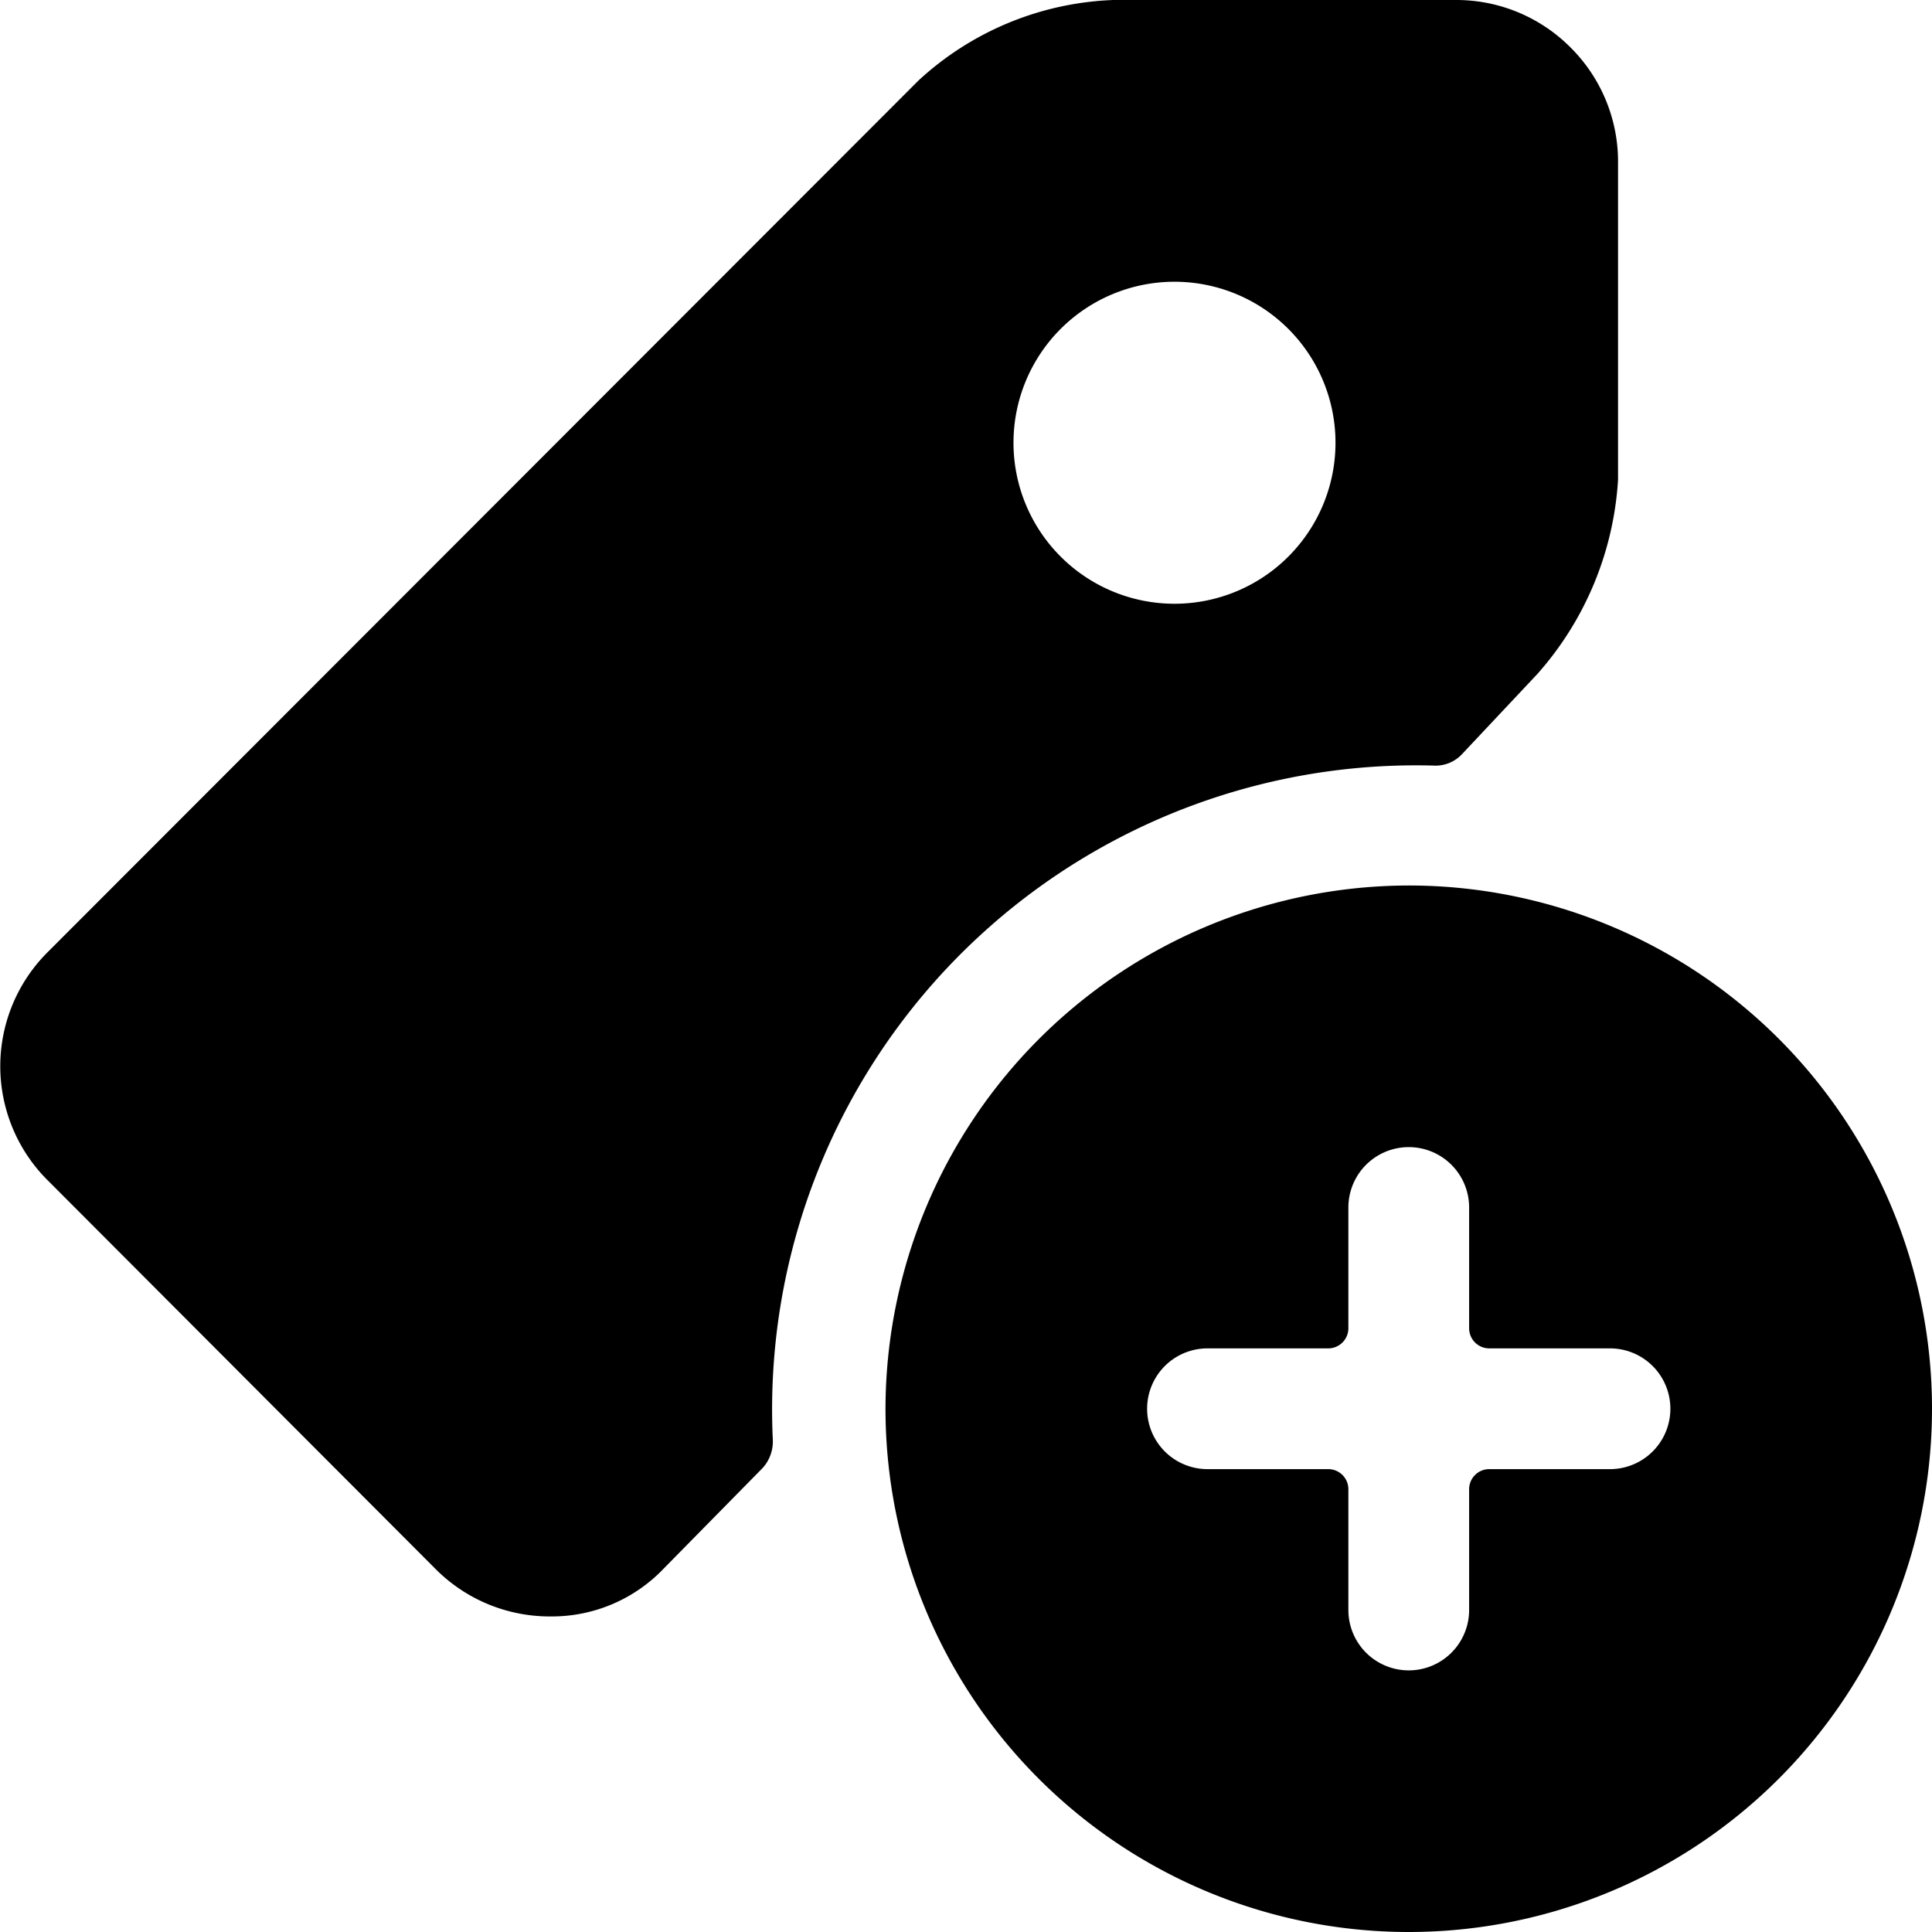
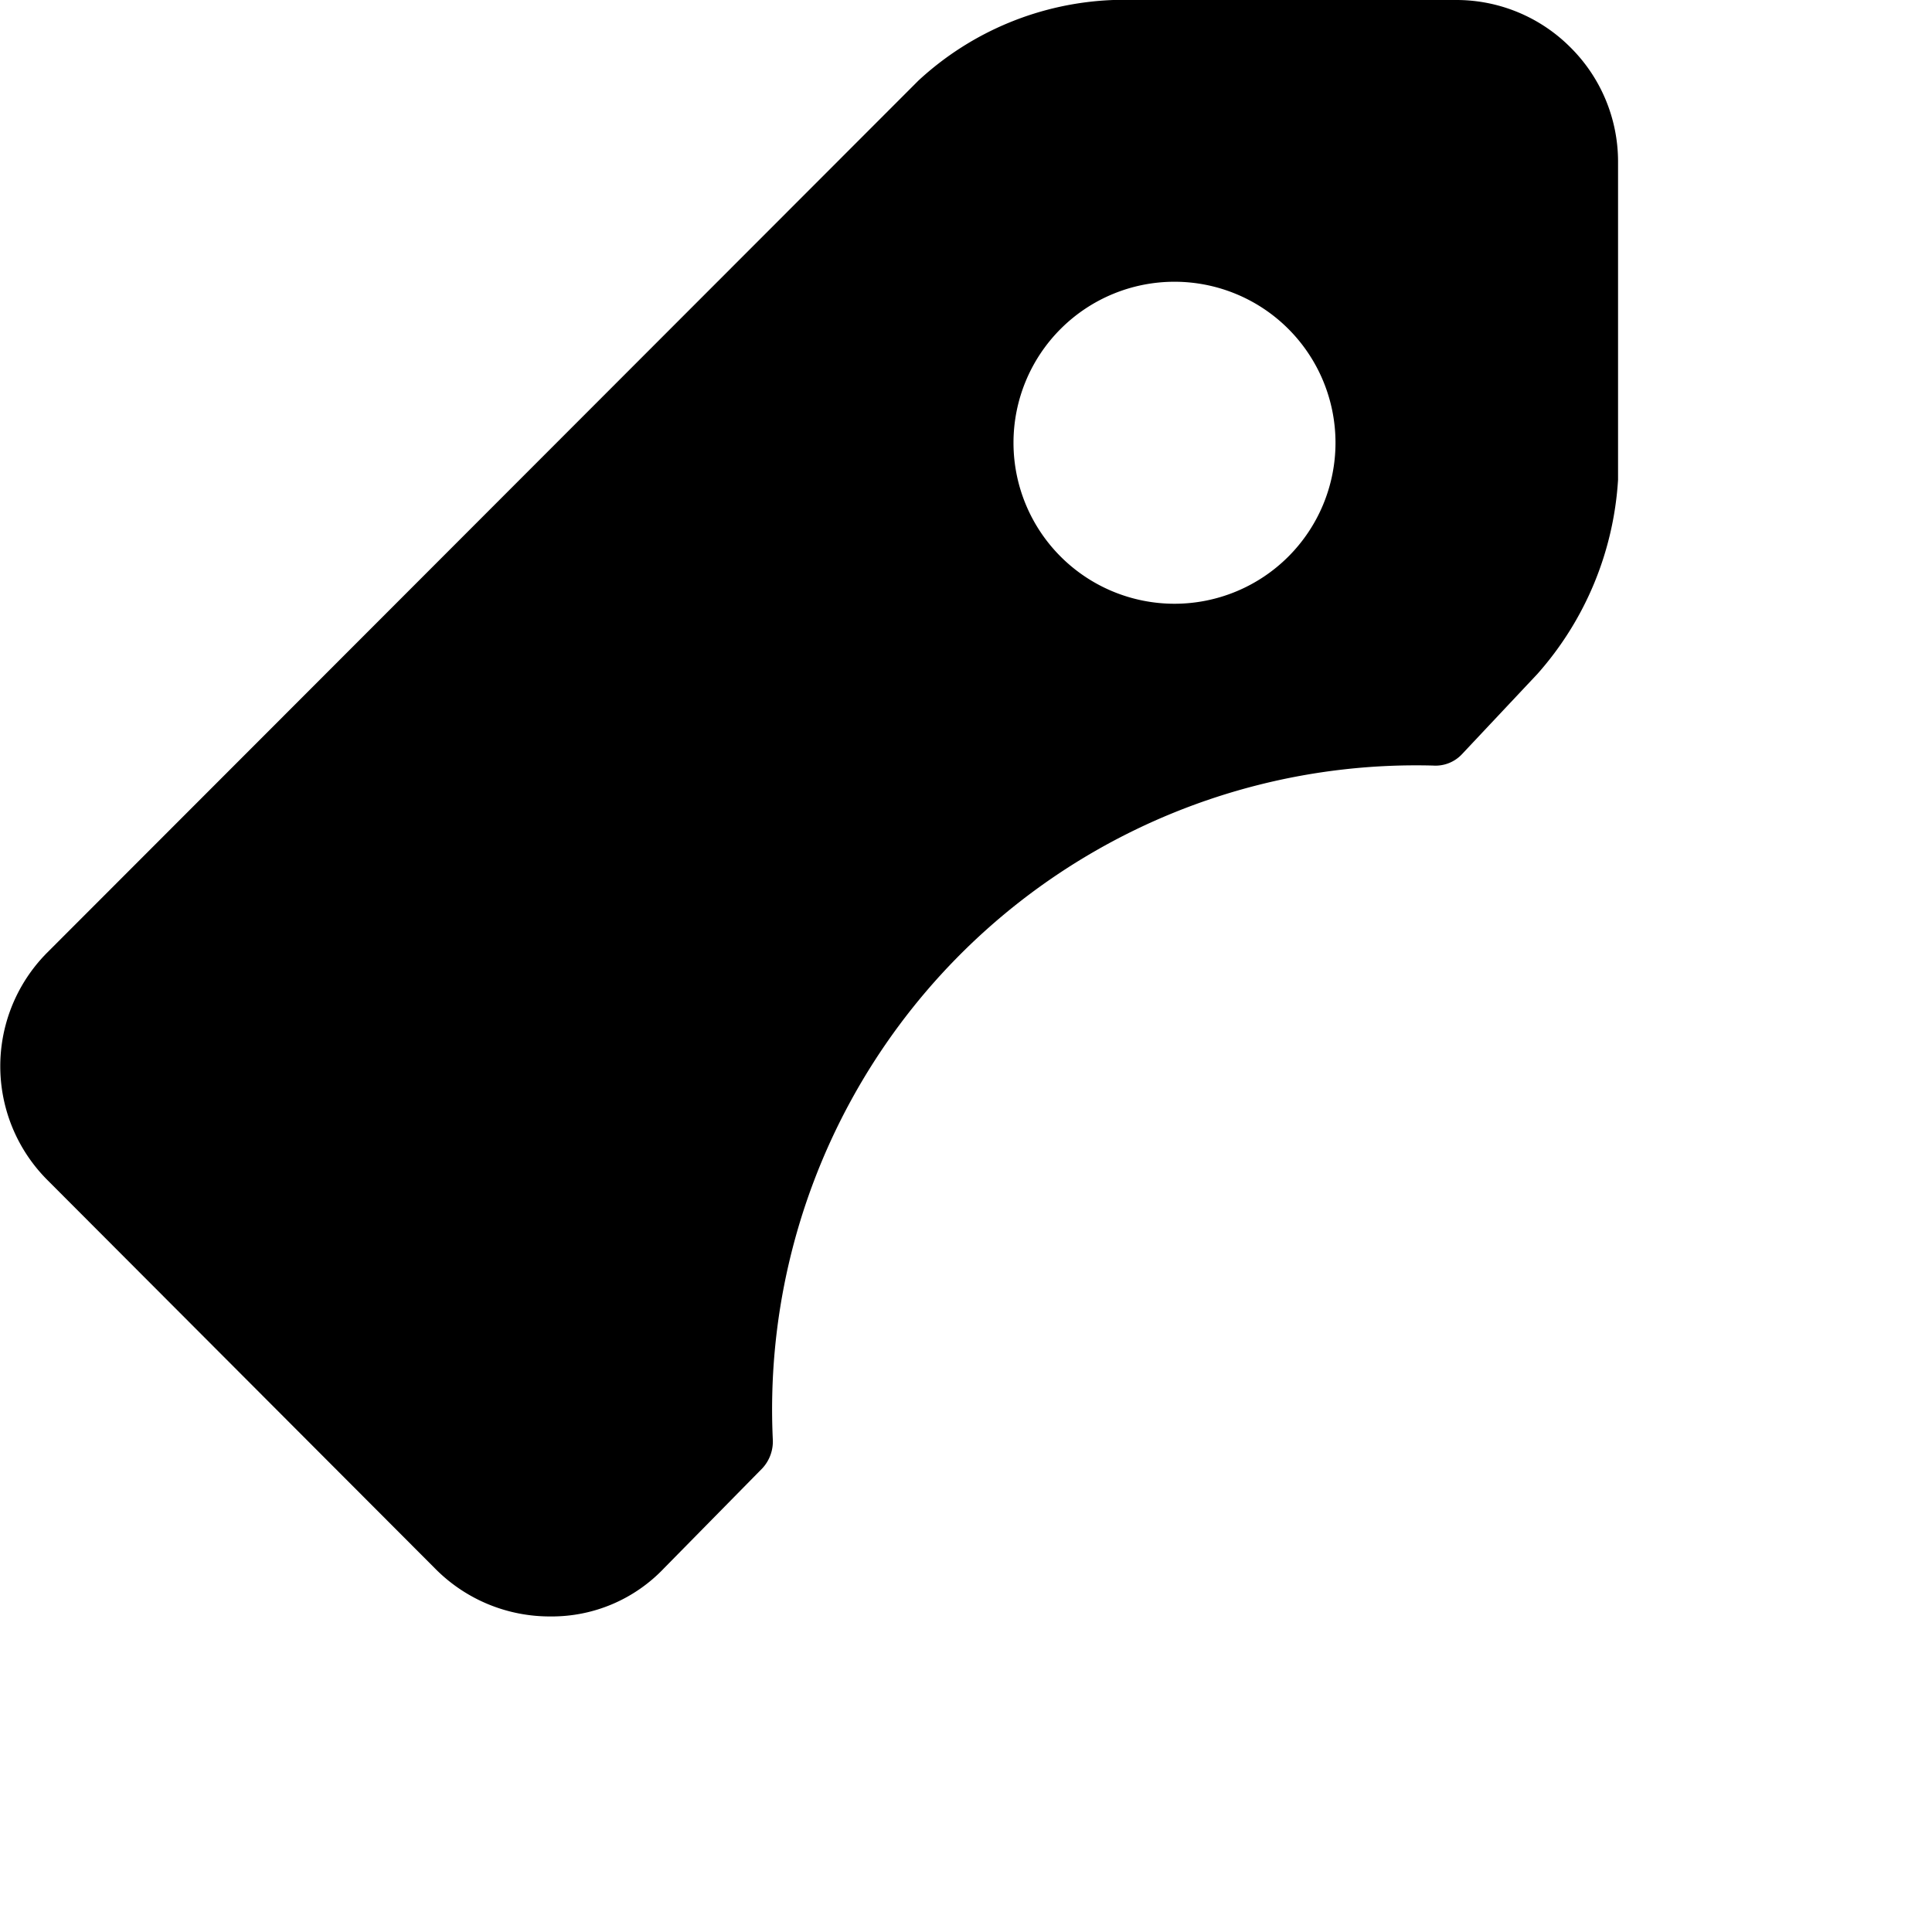
<svg xmlns="http://www.w3.org/2000/svg" viewBox="0 0 24 24">
  <g>
    <path d="M5.42 19.5a2 2 0 0 0 1.42 0.58 1.92 1.92 0 0 0 1.41 -0.6l1.22 -1.24a0.49 0.49 0 0 0 0.13 -0.36 8 8 0 0 1 8.2 -8.37 0.45 0.45 0 0 0 0.36 -0.14l0.94 -1a4 4 0 0 0 1 -2.41V2a2 2 0 0 0 -0.6 -1.42A2 2 0 0 0 18.09 0h-4.26a3.77 3.77 0 0 0 -2.42 1L0.59 11.83a2 2 0 0 0 0 2.83Zm7.17 -14a2 2 0 1 1 2 2 2 2 0 0 1 -2 -2Z" fill="#000000" stroke-width="1" />
-     <path d="M11 17.5a6.5 6.5 0 1 0 6.5 -6.5 6.51 6.51 0 0 0 -6.5 6.5Zm9 -0.75a0.75 0.75 0 0 1 0 1.5h-1.5a0.25 0.25 0 0 0 -0.25 0.25V20a0.75 0.75 0 0 1 -1.5 0v-1.5a0.25 0.25 0 0 0 -0.25 -0.25H15a0.75 0.75 0 0 1 0 -1.5h1.5a0.25 0.25 0 0 0 0.25 -0.25V15a0.75 0.75 0 0 1 1.5 0v1.5a0.25 0.25 0 0 0 0.25 0.25Z" fill="#000000" stroke-width="1" />
  </g>
</svg>